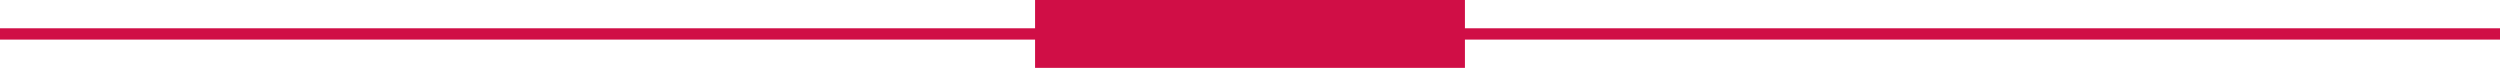
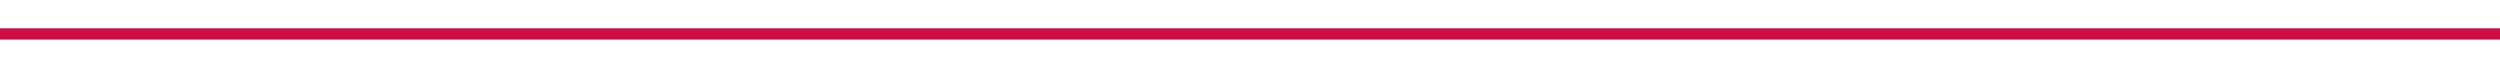
<svg xmlns="http://www.w3.org/2000/svg" version="1.1" id="Layer_1" x="0px" y="0px" viewBox="0 0 221 6" style="enable-background:new 0 0 221 6;" xml:space="preserve">
  <style type="text/css">
	.st0{fill:none;stroke:#D00E46;}
	.st1{fill:#D00E46;}
</style>
  <line class="st0" x1="221" y1="3" x2="0" y2="3" />
-   <rect x="91.5" y="0" class="st1" width="38" height="6" />
</svg>